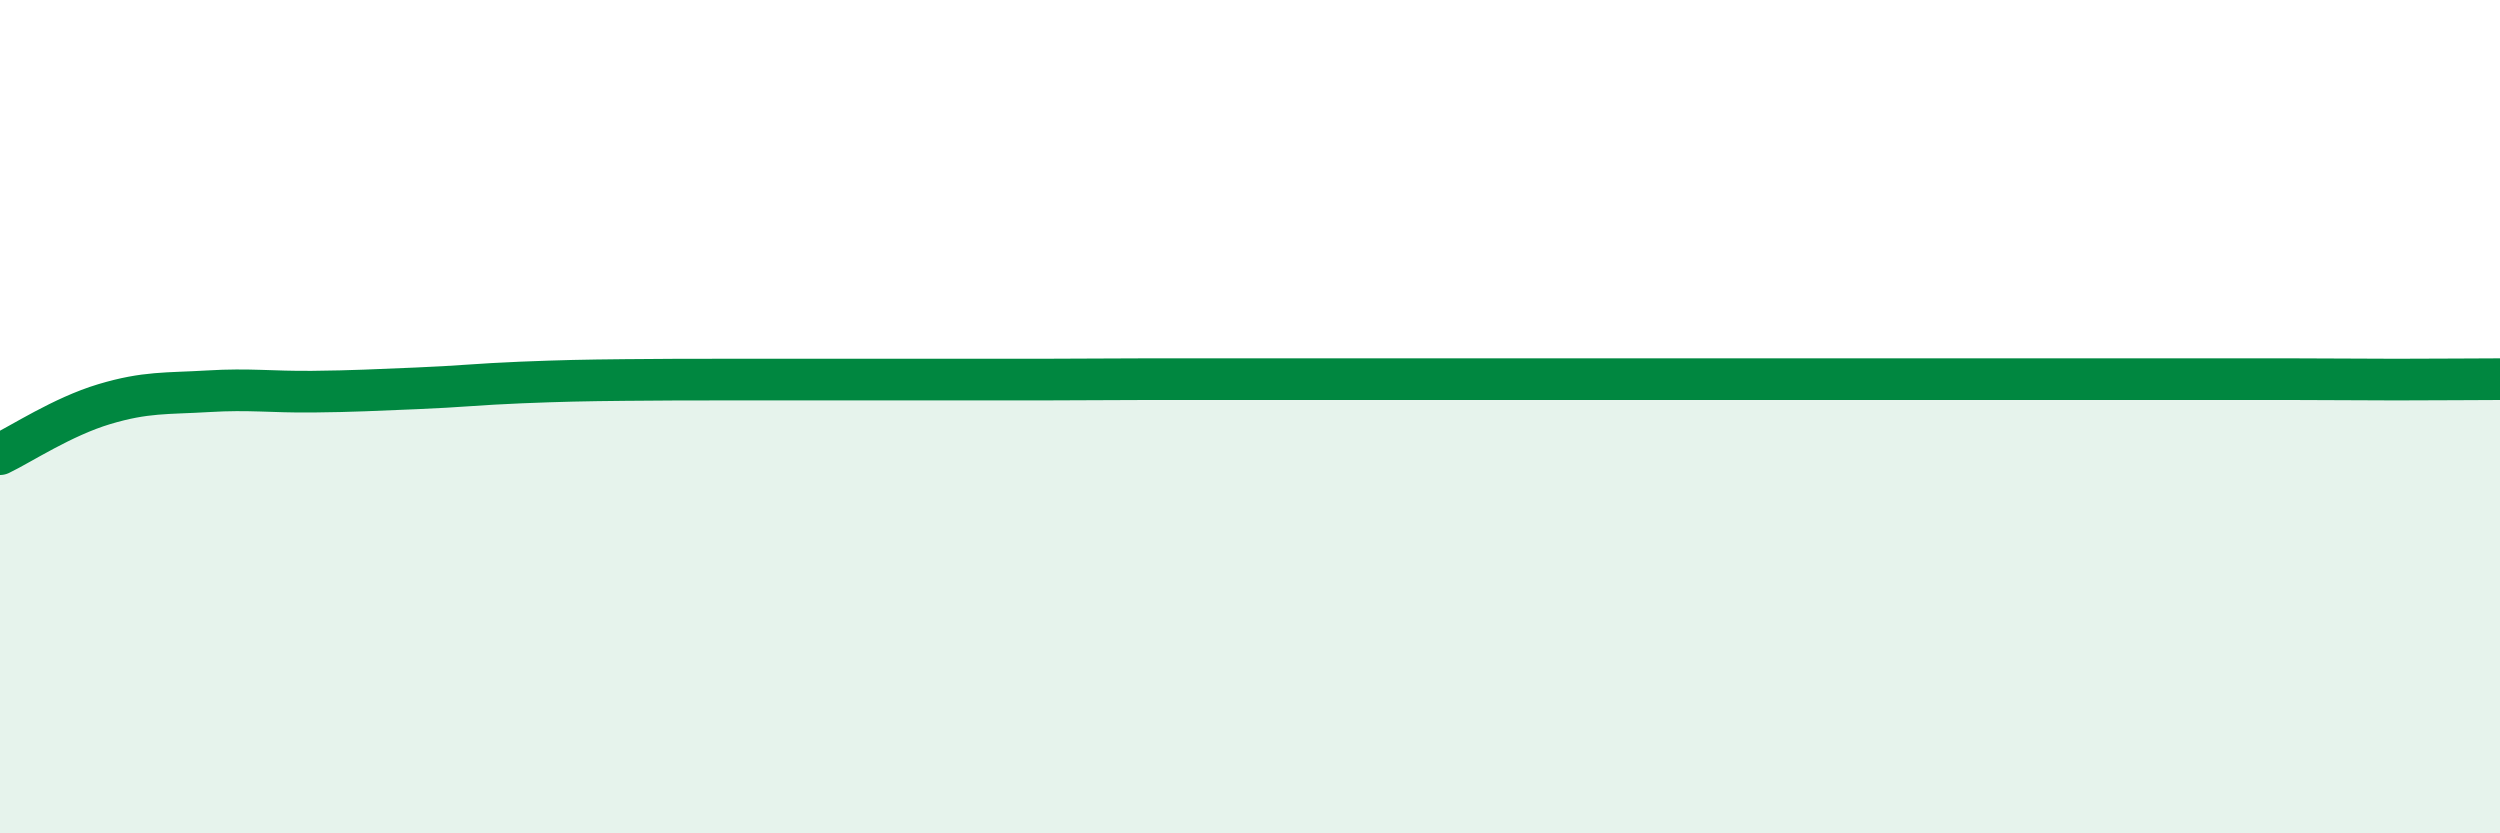
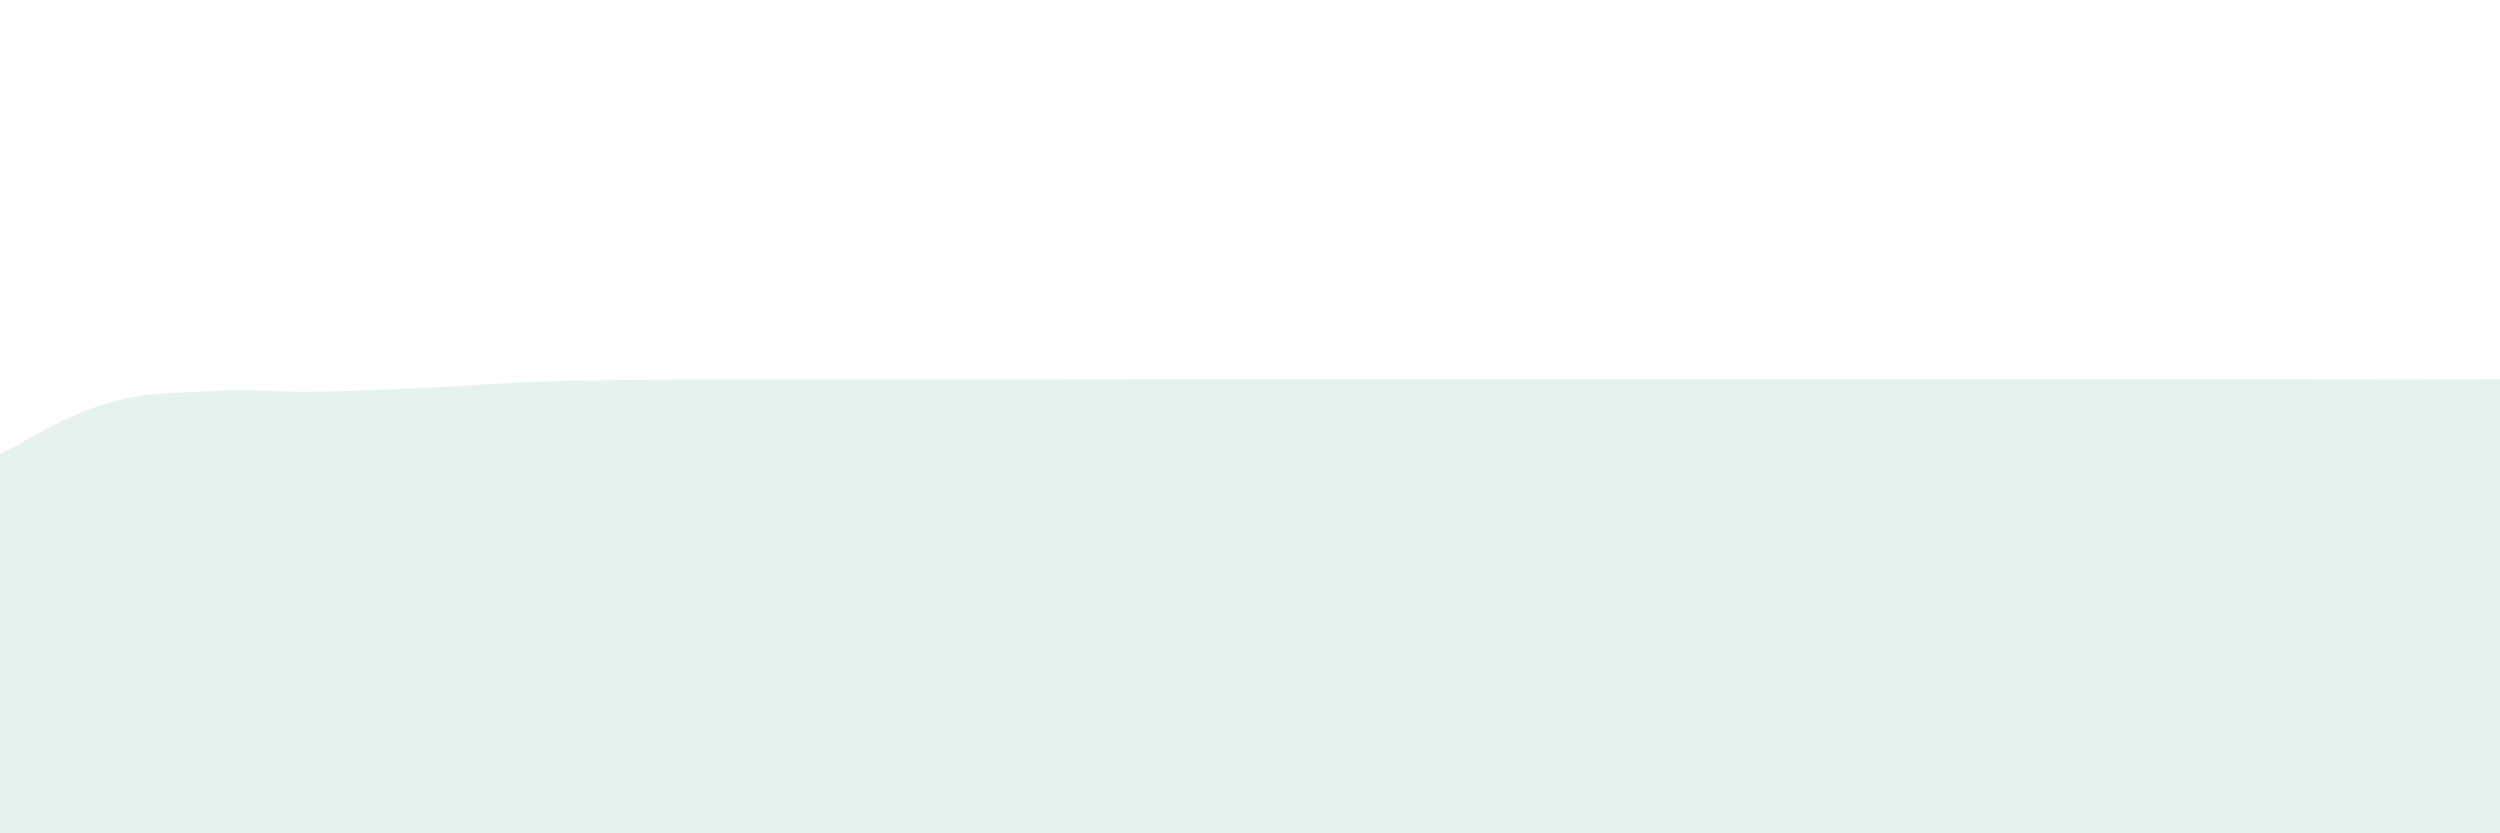
<svg xmlns="http://www.w3.org/2000/svg" width="60" height="20" viewBox="0 0 60 20">
  <path d="M 0,10.9 C 0.5,10.66 1.5,10 2.5,9.7 C 3.5,9.4 4,9.45 5,9.39 C 6,9.33 6.5,9.41 7.5,9.4 C 8.5,9.39 9,9.36 10,9.32 C 11,9.28 11.5,9.22 12.5,9.18 C 13.5,9.14 14,9.13 15,9.12 C 16,9.11 16.5,9.11 17.5,9.11 C 18.5,9.11 19,9.11 20,9.11 C 21,9.11 21.5,9.11 22.5,9.11 C 23.5,9.11 24,9.11 25,9.11 C 26,9.11 26.5,9.1 27.5,9.1 C 28.5,9.1 29,9.1 30,9.1 C 31,9.1 31.5,9.1 32.5,9.1 C 33.5,9.1 34,9.1 35,9.1 C 36,9.1 36.5,9.1 37.5,9.1 C 38.5,9.1 39,9.1 40,9.1 C 41,9.1 41.5,9.1 42.5,9.1 C 43.5,9.1 44,9.1 45,9.1 C 46,9.1 46.5,9.1 47.5,9.1 C 48.5,9.1 49,9.1 50,9.1 C 51,9.1 51.5,9.1 52.5,9.1 C 53.5,9.1 54,9.1 55,9.1 C 56,9.1 56.5,9.11 57.5,9.11 C 58.5,9.11 59.5,9.1 60,9.1L60 20L0 20Z" fill="#008740" opacity="0.1" stroke-linecap="round" stroke-linejoin="round" />
-   <path d="M 0,10.9 C 0.5,10.66 1.5,10 2.5,9.7 C 3.5,9.4 4,9.45 5,9.39 C 6,9.33 6.5,9.41 7.5,9.4 C 8.5,9.39 9,9.36 10,9.32 C 11,9.28 11.5,9.22 12.5,9.18 C 13.5,9.14 14,9.13 15,9.12 C 16,9.11 16.5,9.11 17.5,9.11 C 18.5,9.11 19,9.11 20,9.11 C 21,9.11 21.5,9.11 22.5,9.11 C 23.5,9.11 24,9.11 25,9.11 C 26,9.11 26.5,9.1 27.5,9.1 C 28.5,9.1 29,9.1 30,9.1 C 31,9.1 31.5,9.1 32.5,9.1 C 33.5,9.1 34,9.1 35,9.1 C 36,9.1 36.5,9.1 37.5,9.1 C 38.5,9.1 39,9.1 40,9.1 C 41,9.1 41.5,9.1 42.5,9.1 C 43.5,9.1 44,9.1 45,9.1 C 46,9.1 46.5,9.1 47.5,9.1 C 48.5,9.1 49,9.1 50,9.1 C 51,9.1 51.5,9.1 52.5,9.1 C 53.5,9.1 54,9.1 55,9.1 C 56,9.1 56.5,9.11 57.5,9.11 C 58.5,9.11 59.5,9.1 60,9.1" stroke="#008740" stroke-width="1" fill="none" stroke-linecap="round" stroke-linejoin="round" />
</svg>